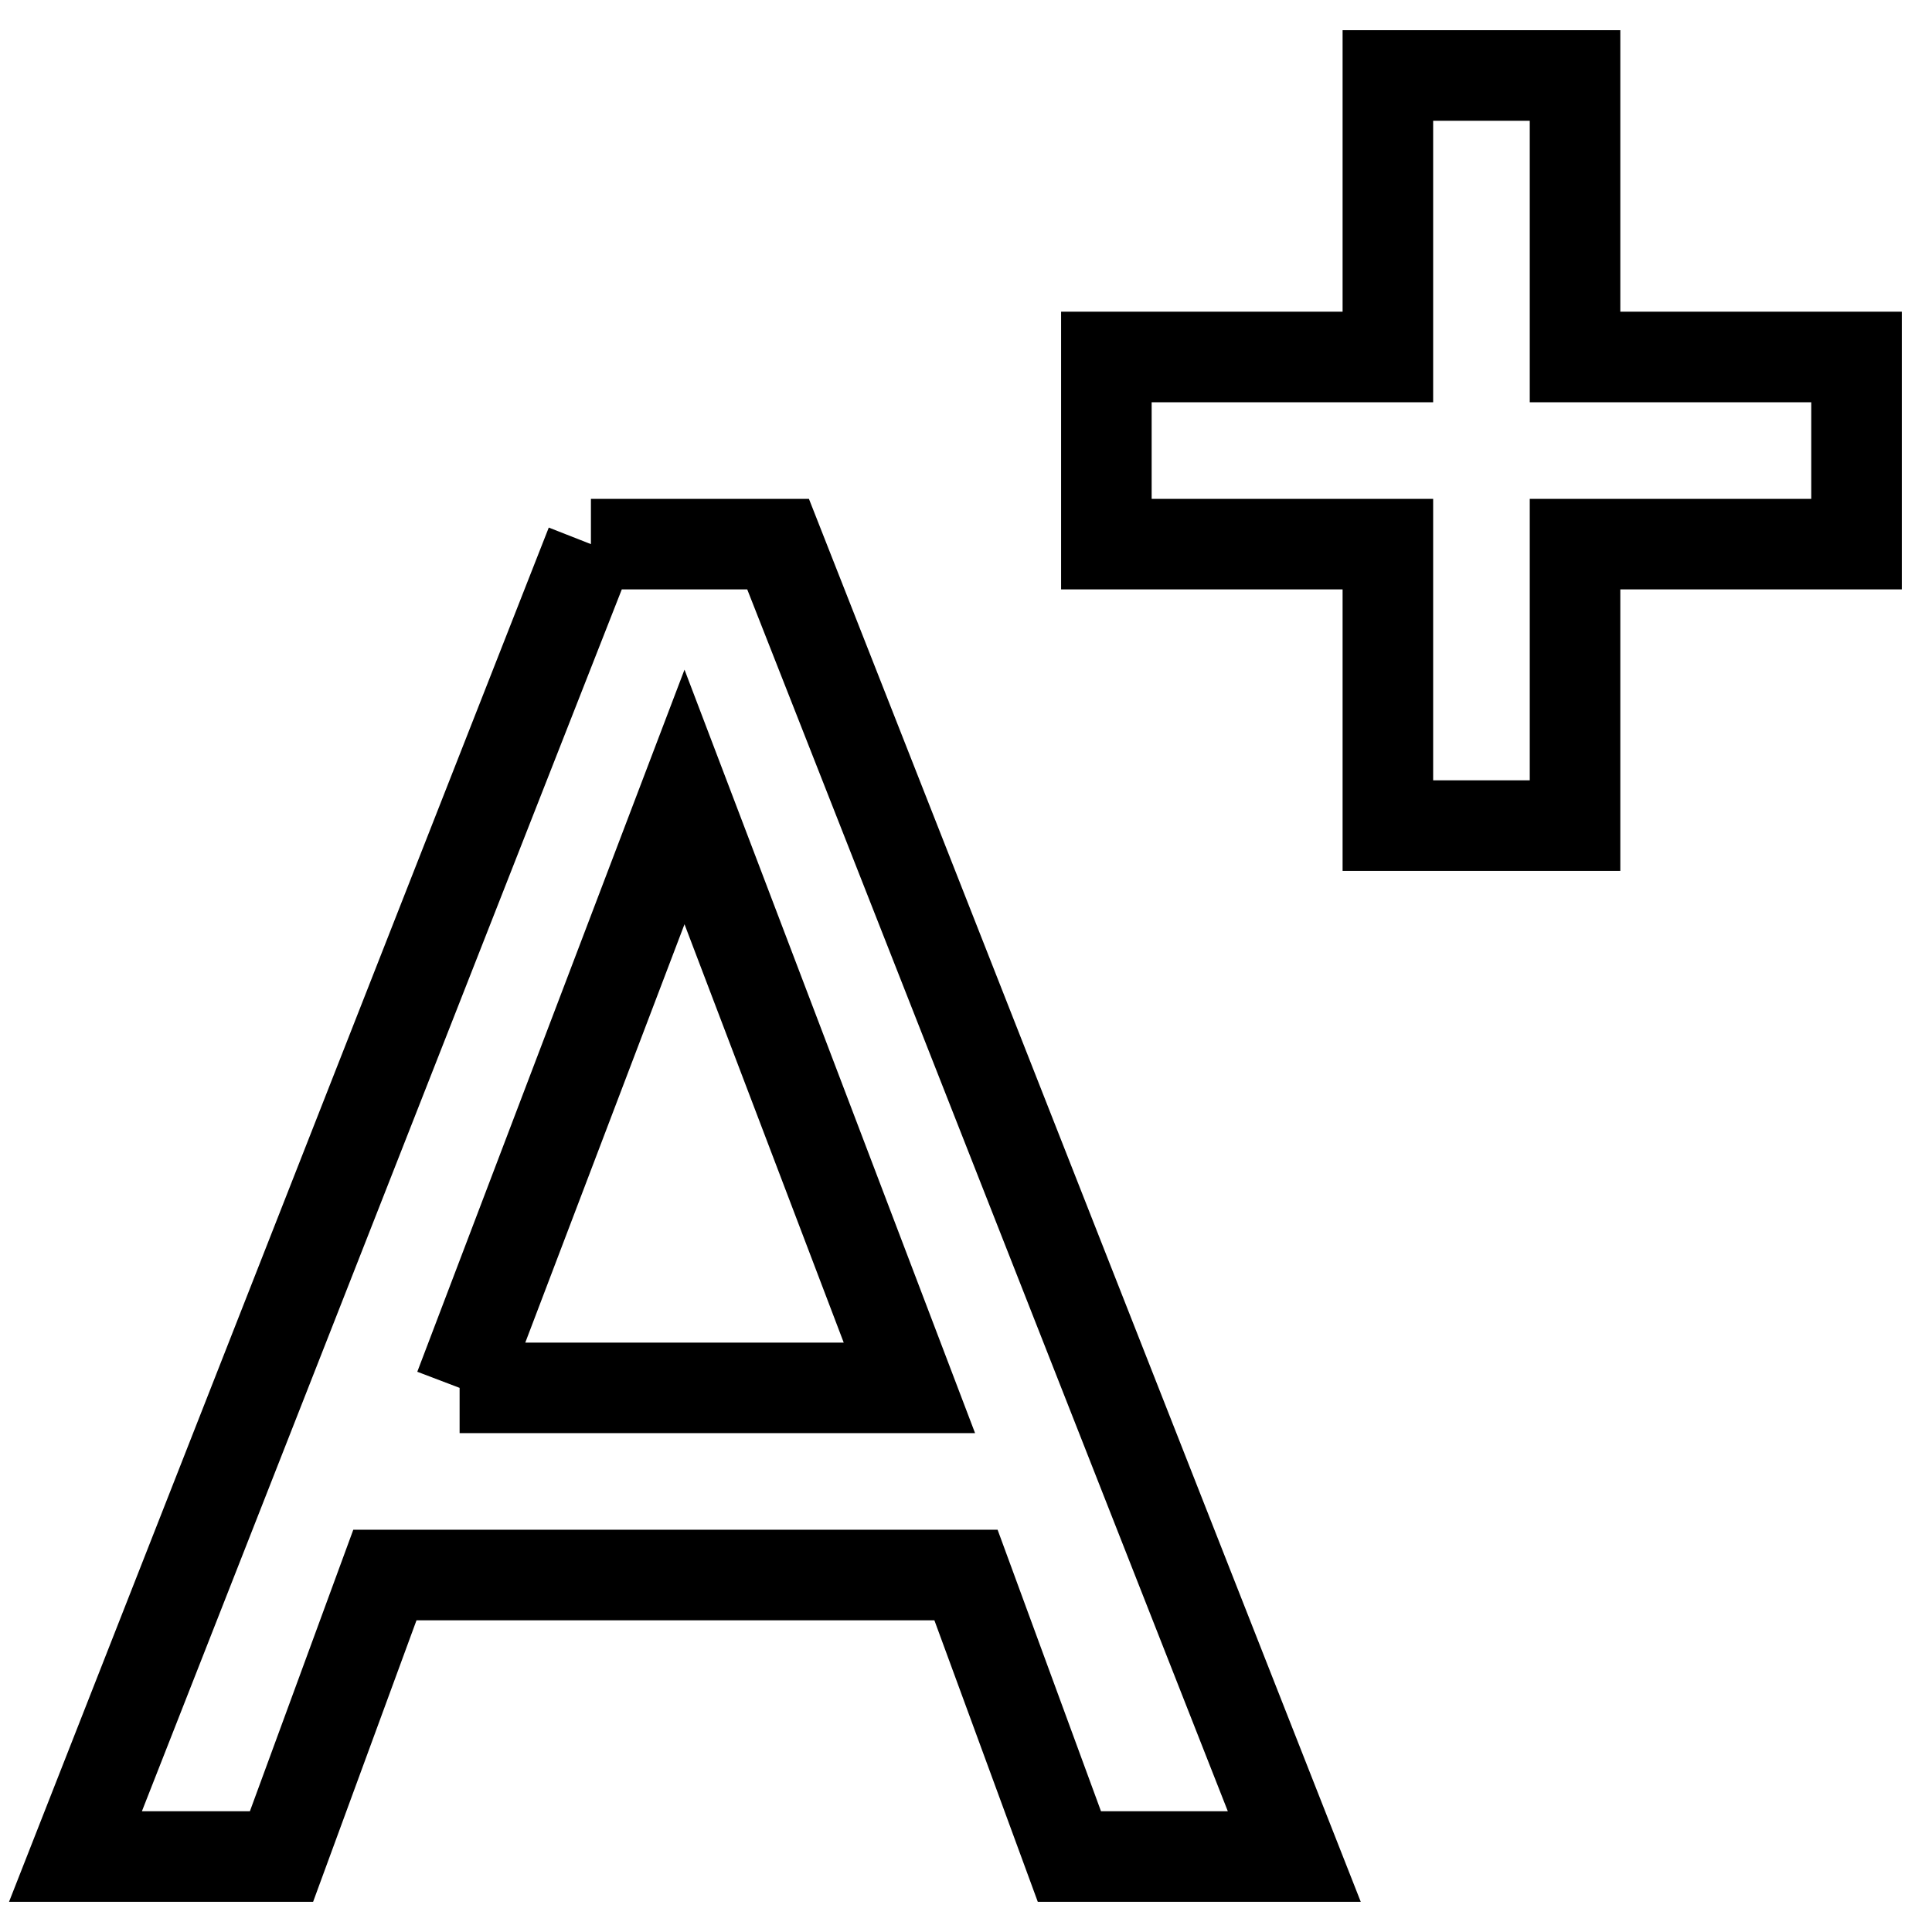
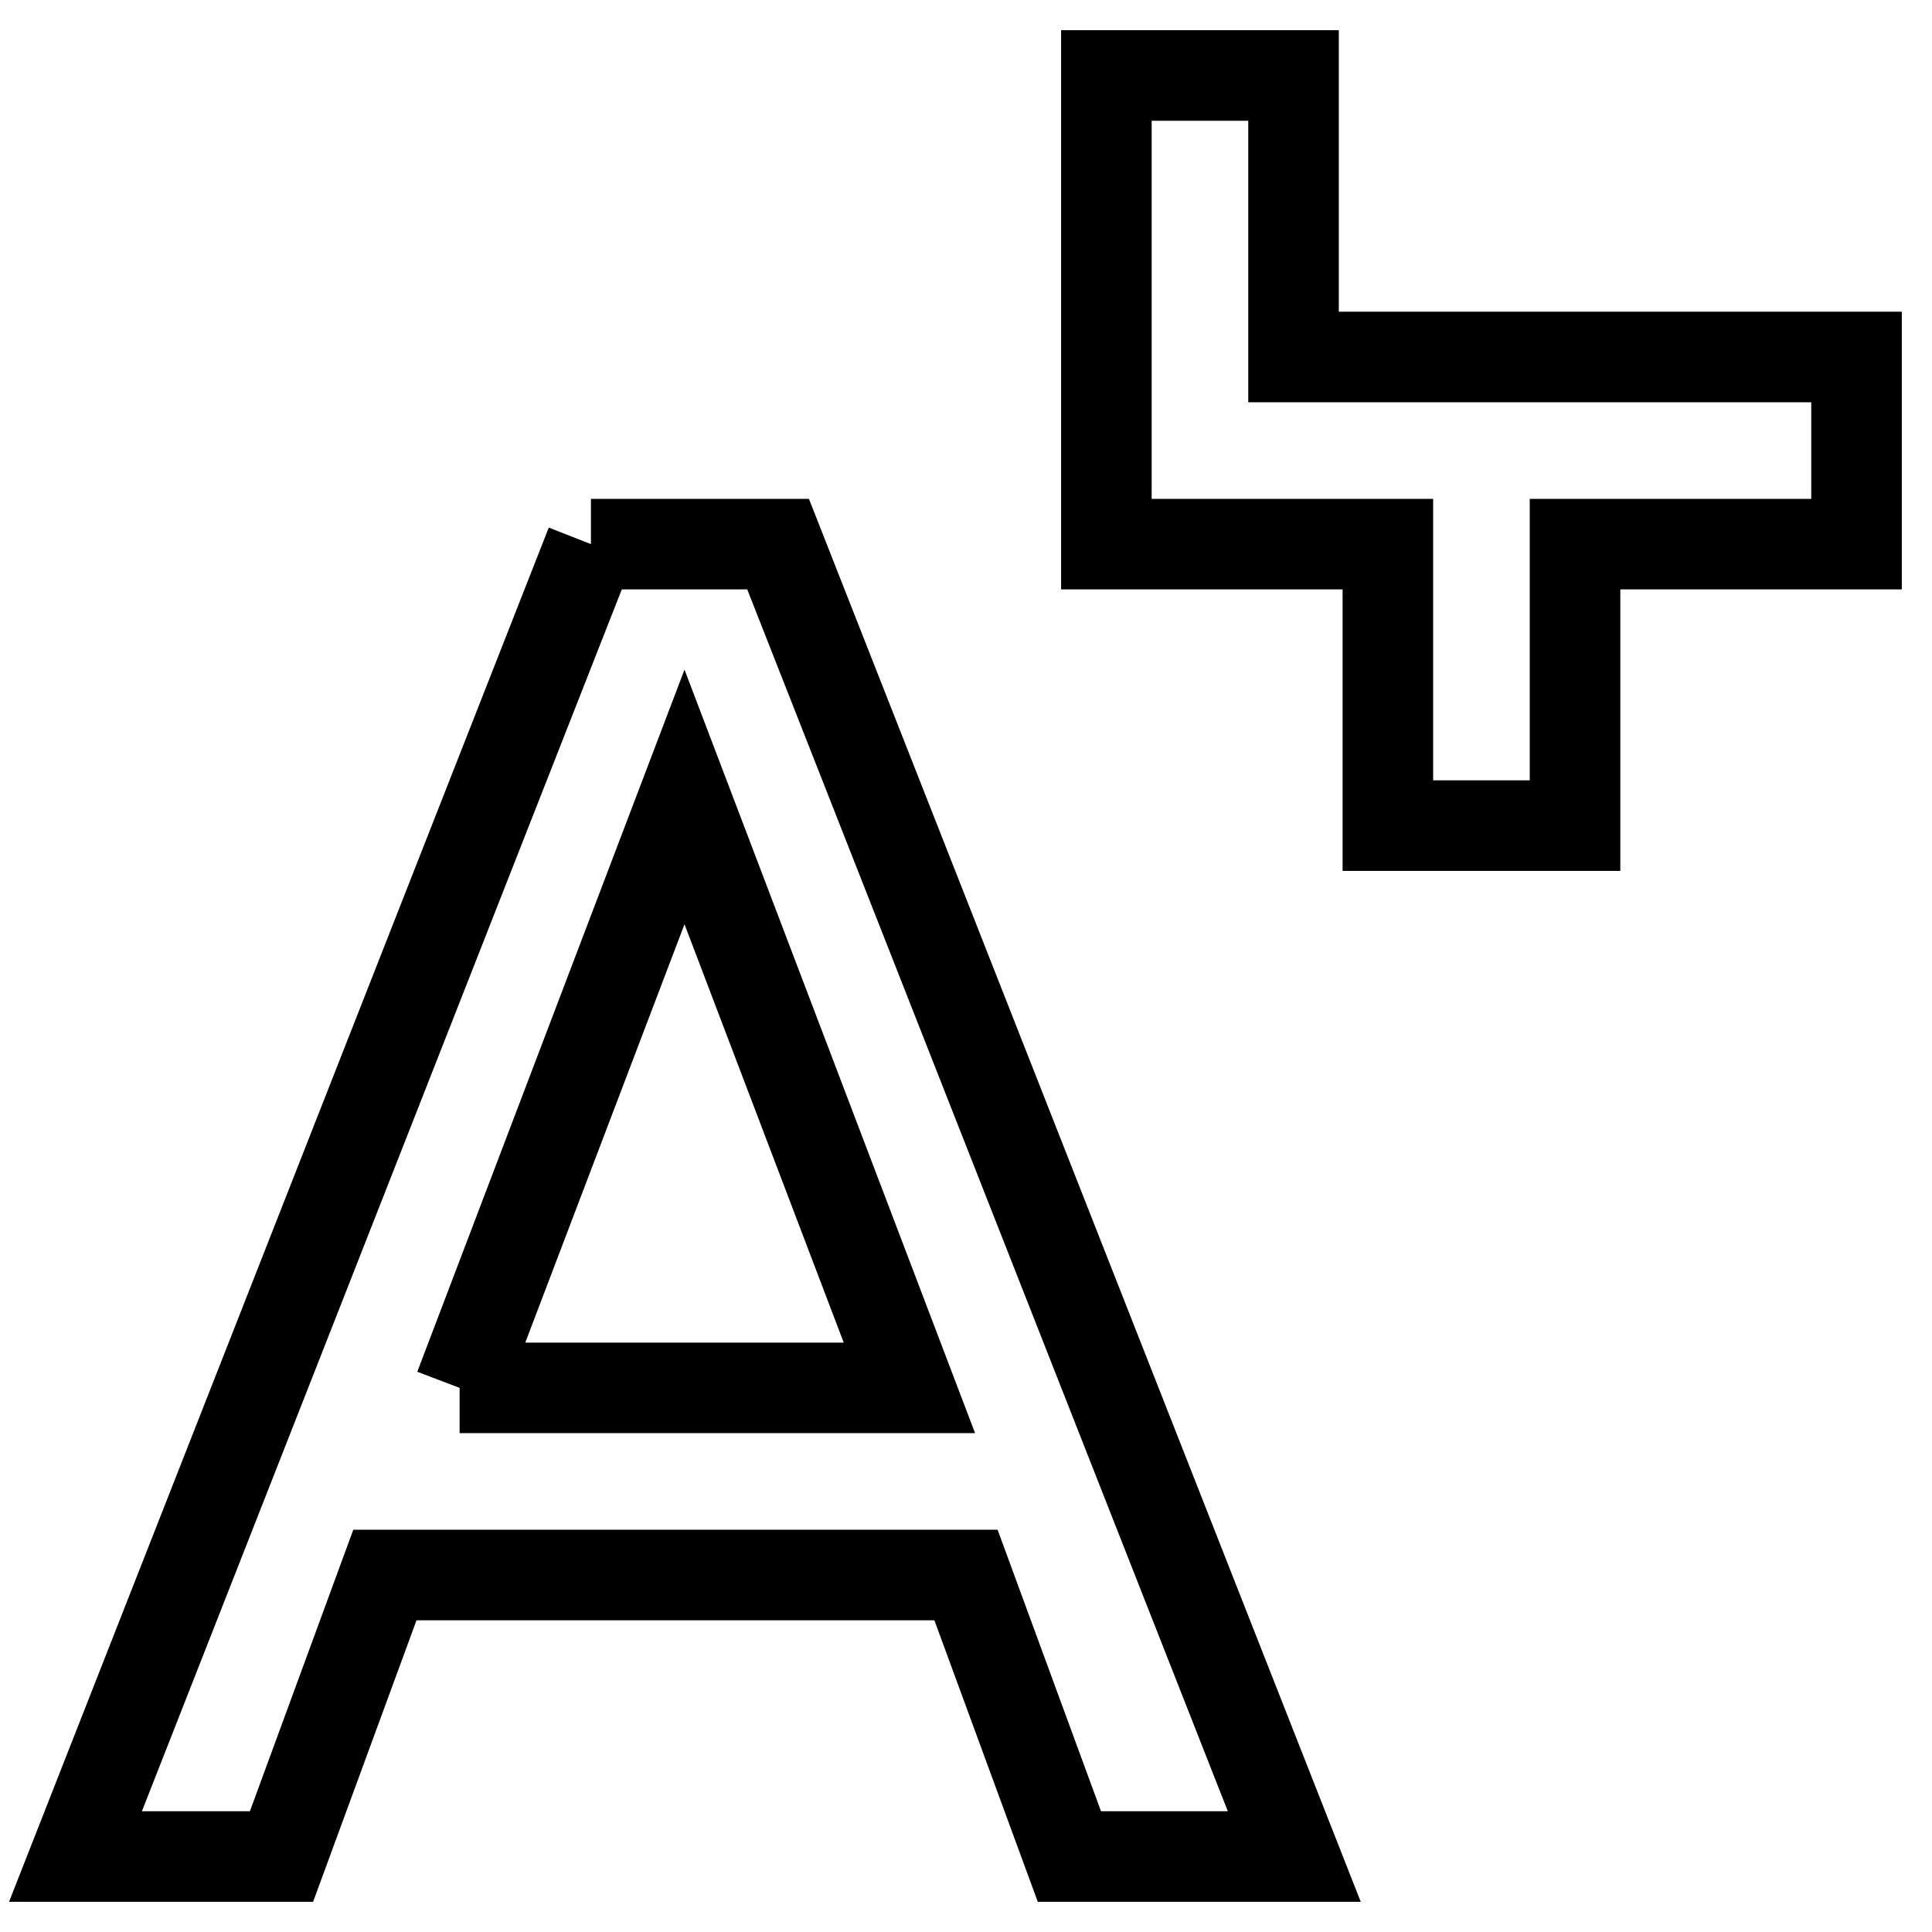
<svg xmlns="http://www.w3.org/2000/svg" version="1.1" x="0px" y="0px" viewBox="0 0 256 256" enable-background="new 0 0 256 256" xml:space="preserve">
  <g>
-     <path stroke-width="12" fill-opacity="0" stroke="#000000" d="M78.3,72.1h24.8L171.5,246h-29.8L128,208.7H51L37.3,246H10L78.3,72.1 M60.9,183.9h59.6l-29.8-78.3 L60.9,183.9 M246,47.3v24.8h-37.3v37.3h-24.8V72.1h-37.3V47.3h37.3V10h24.8v37.3H246z" />
+     <path stroke-width="12" fill-opacity="0" stroke="#000000" d="M78.3,72.1h24.8L171.5,246h-29.8L128,208.7H51L37.3,246H10L78.3,72.1 M60.9,183.9h59.6l-29.8-78.3 L60.9,183.9 M246,47.3v24.8h-37.3v37.3h-24.8V72.1h-37.3V47.3V10h24.8v37.3H246z" />
  </g>
</svg>